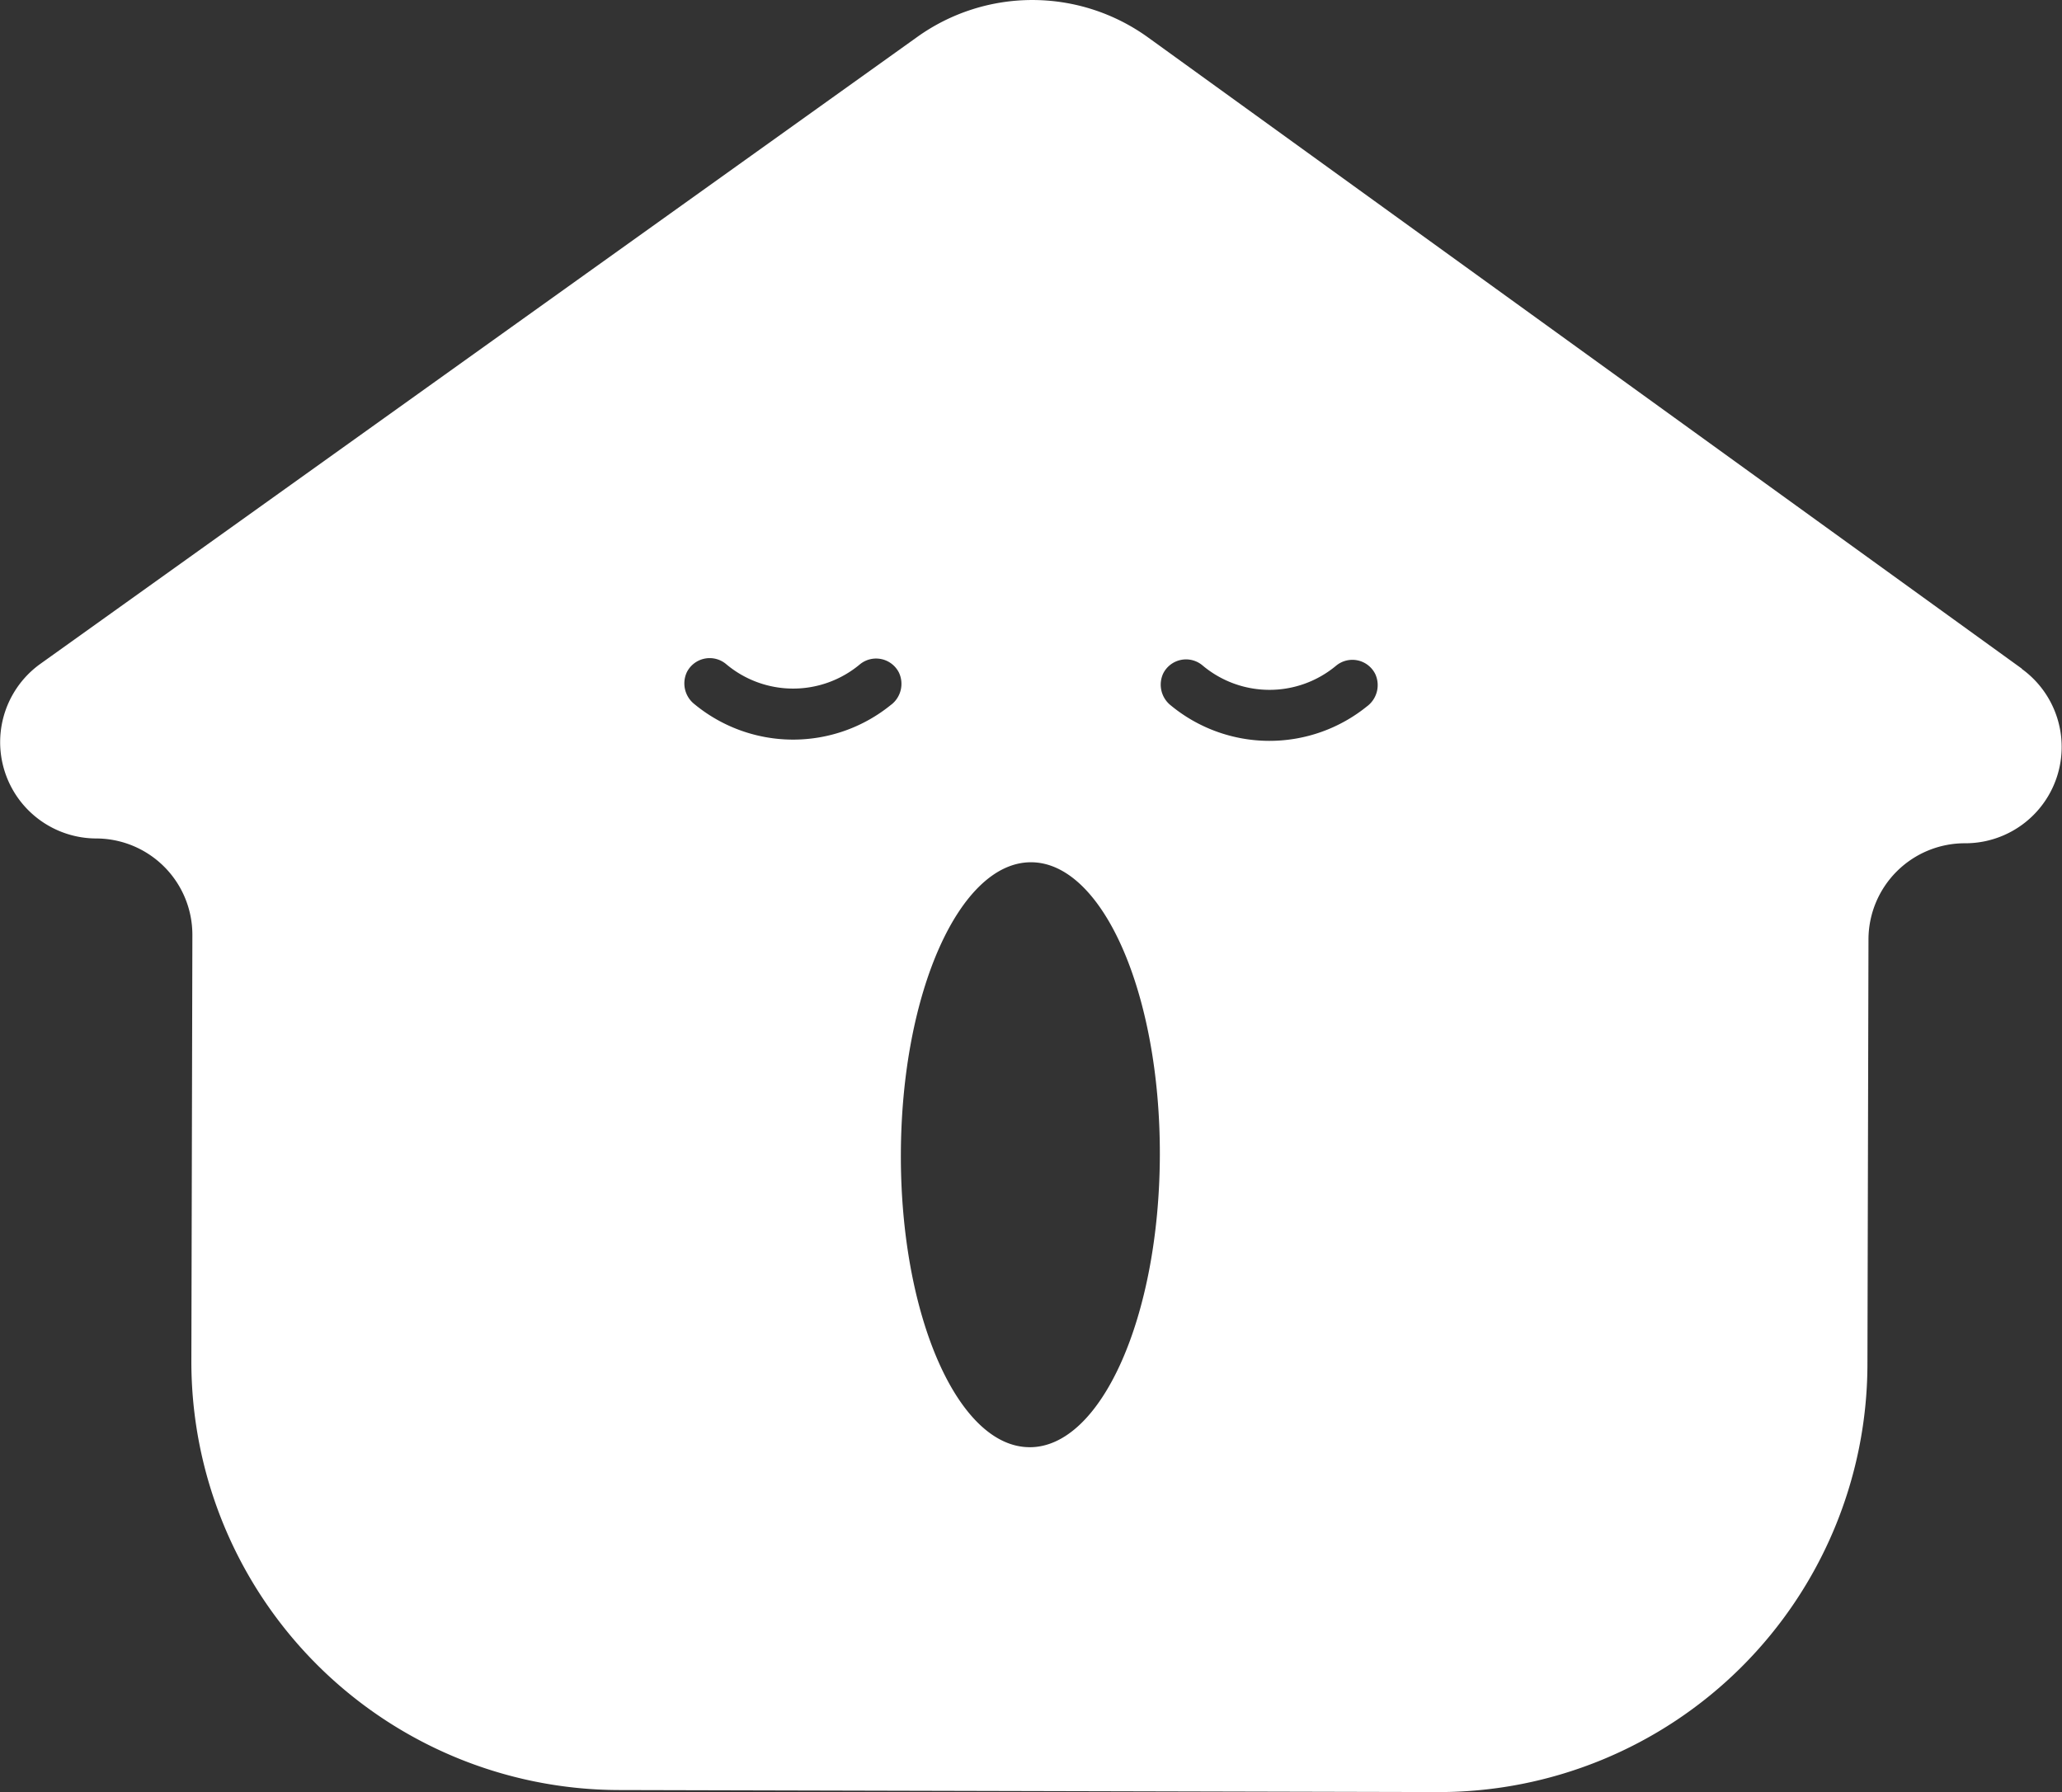
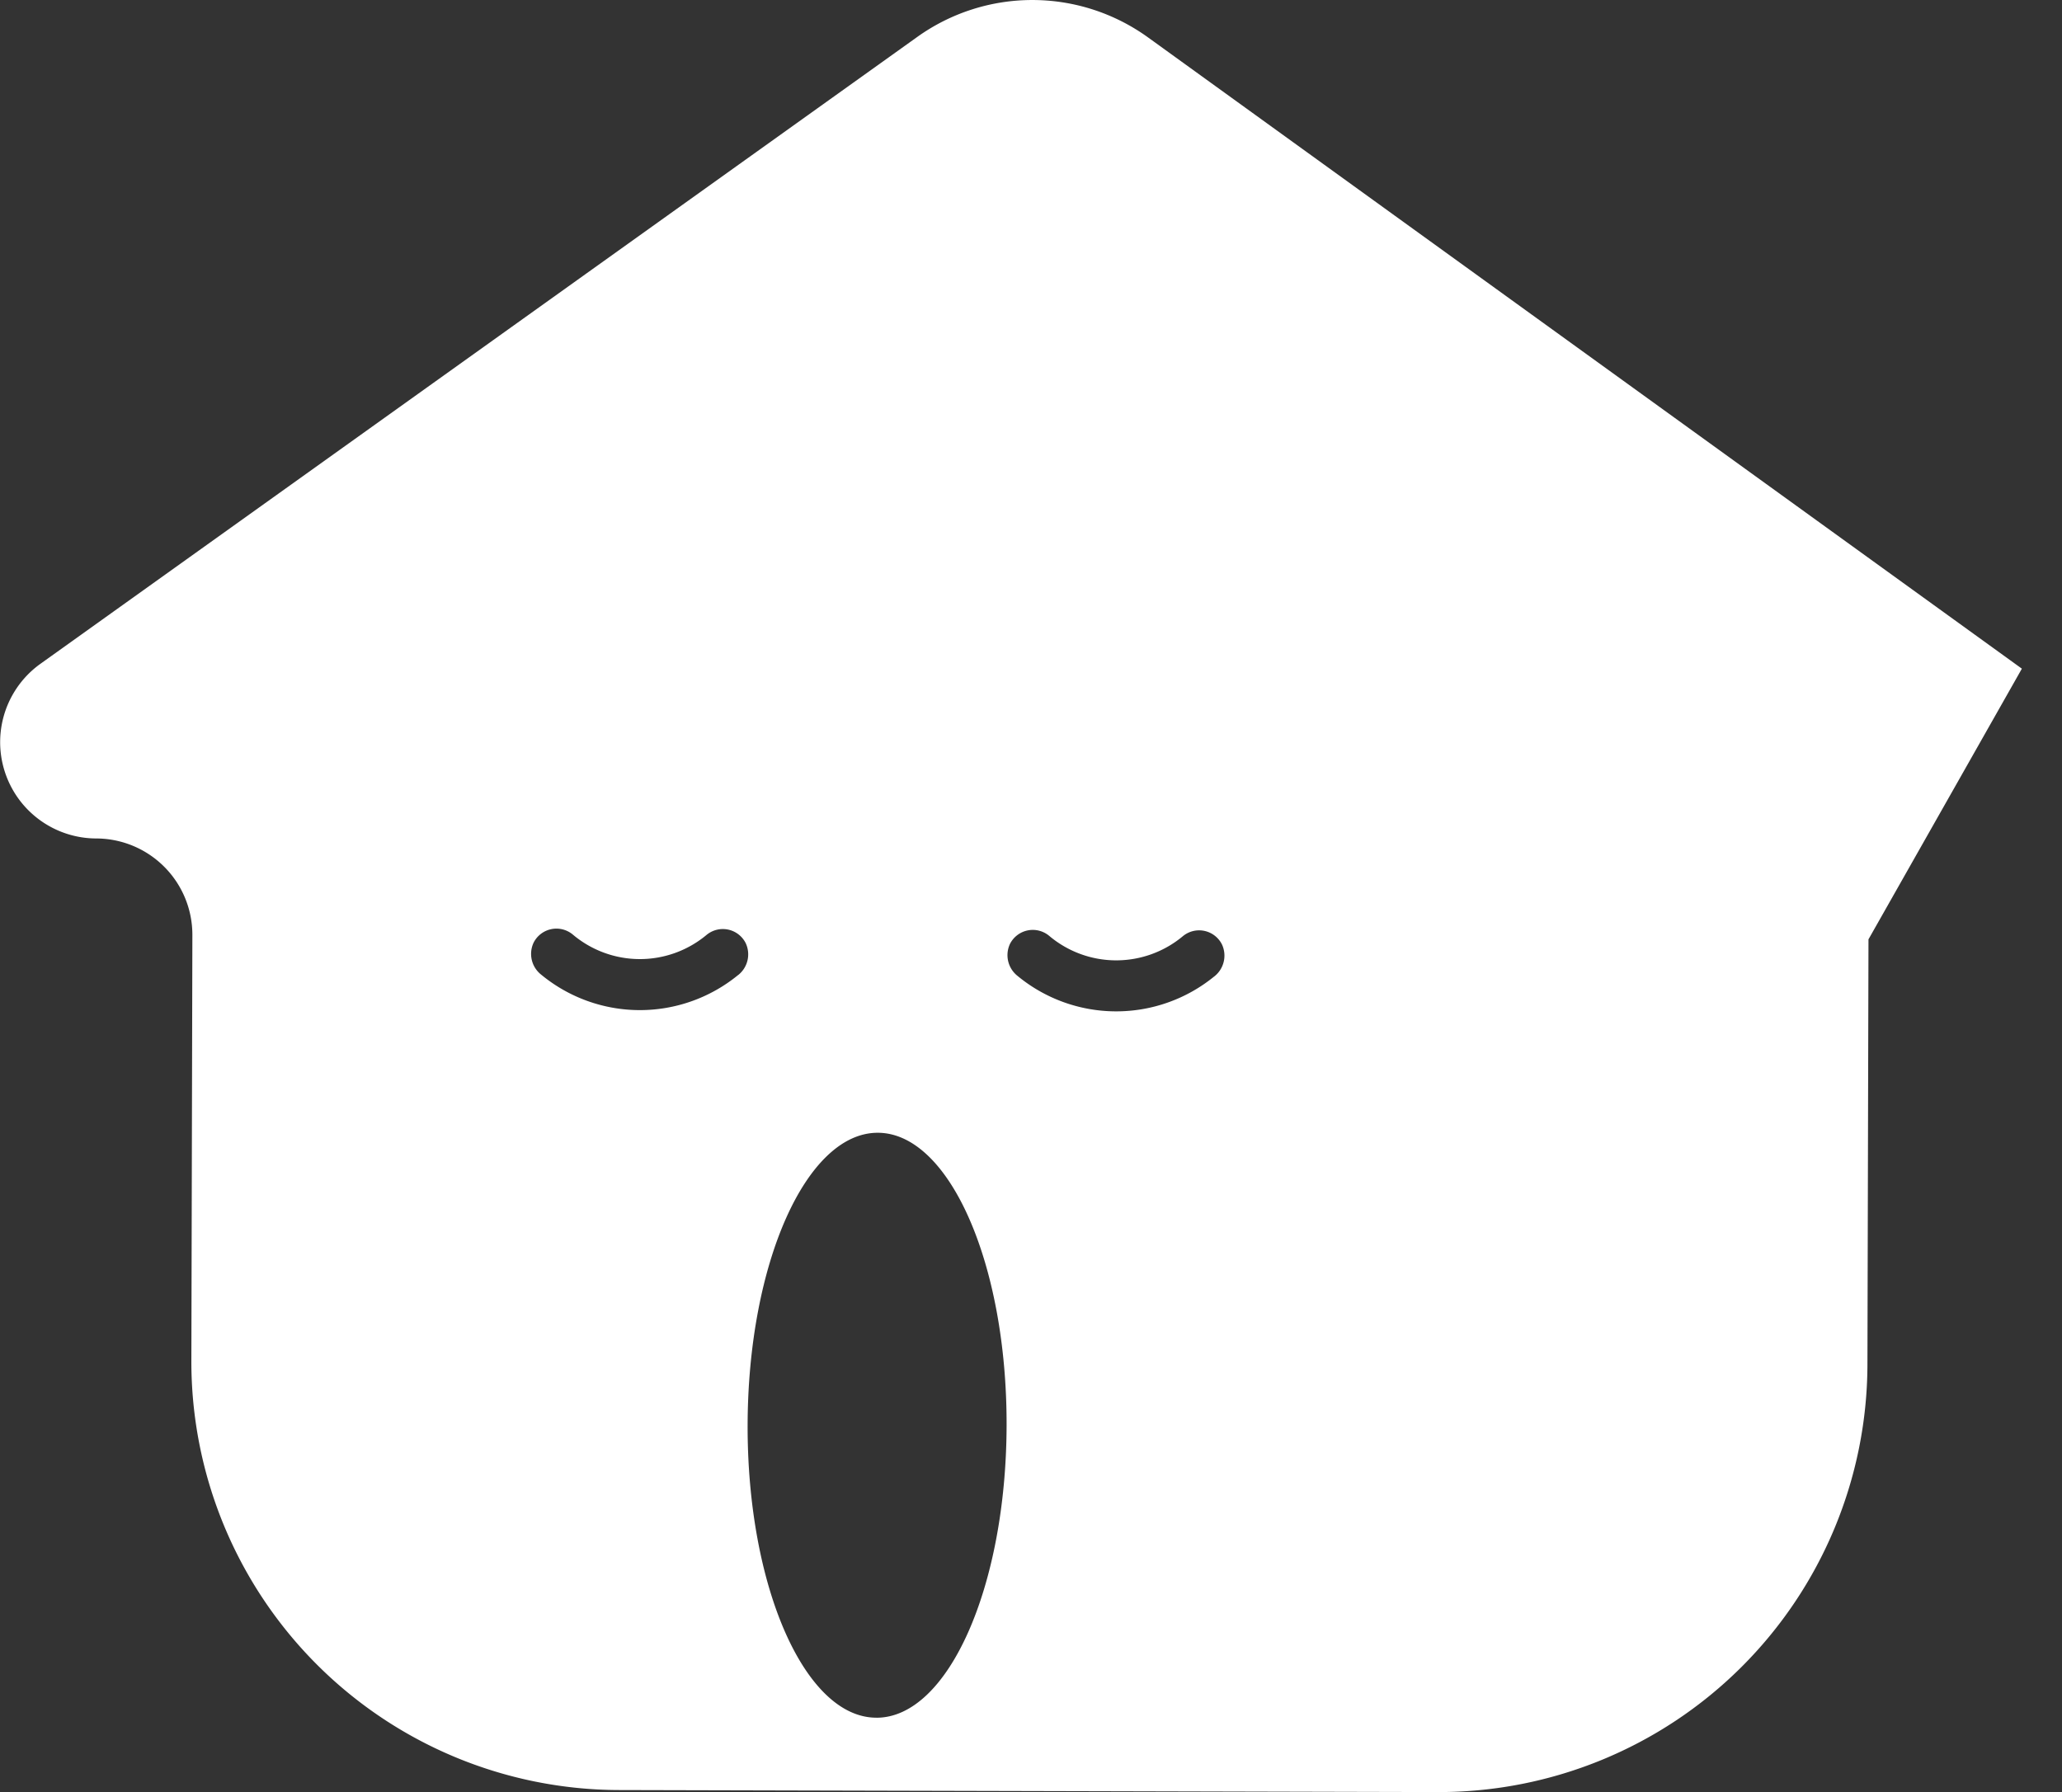
<svg xmlns="http://www.w3.org/2000/svg" id="グループ_36694" data-name="グループ 36694" width="59.349" height="51.587" viewBox="0 0 59.349 51.587">
  <rect x="0" y="0" width="59.349" height="51.587" fill="#333333" stroke="none" />
  <g id="グループ_32783" data-name="グループ 32783">
-     <path id="パス_137200" data-name="パス 137200" d="M754.686,399.747l-25.148-18.17a5.69,5.69,0,0,0-6.643-.017l-25.238,18.046a2.773,2.773,0,0,0,1.606,5.029,2.773,2.773,0,0,1,2.766,2.78L702,419.662a12.335,12.335,0,0,0,12.3,12.366l23.575.058a12.335,12.335,0,0,0,12.366-12.3l.03-12.247a2.773,2.773,0,0,1,2.78-2.766,2.773,2.773,0,0,0,1.631-5.021m-32.538,1.03a4.463,4.463,0,0,1-5.665-.014.76.76,0,0,1-.217-.922.736.736,0,0,1,1.13-.23,2.993,2.993,0,0,0,3.845.01.736.736,0,0,1,1.129.235.76.76,0,0,1-.221.922m3.982,21.375c-2.058,0-3.718-3.778-3.706-8.428s1.689-8.415,3.748-8.41,3.718,3.779,3.706,8.429-1.689,8.415-3.748,8.41m9.723-21.338a4.462,4.462,0,0,1-5.658-.015.762.762,0,0,1-.22-.922.736.736,0,0,1,1.131-.231,2.992,2.992,0,0,0,3.843.01.735.735,0,0,1,1.129.238.762.762,0,0,1-.225.921" transform="translate(-696.492 -380.498)" fill="#fff" />
+     <path id="パス_137200" data-name="パス 137200" d="M754.686,399.747l-25.148-18.17a5.69,5.69,0,0,0-6.643-.017l-25.238,18.046a2.773,2.773,0,0,0,1.606,5.029,2.773,2.773,0,0,1,2.766,2.78L702,419.662a12.335,12.335,0,0,0,12.3,12.366l23.575.058a12.335,12.335,0,0,0,12.366-12.3l.03-12.247m-32.538,1.03a4.463,4.463,0,0,1-5.665-.014.76.76,0,0,1-.217-.922.736.736,0,0,1,1.13-.23,2.993,2.993,0,0,0,3.845.01.736.736,0,0,1,1.129.235.76.76,0,0,1-.221.922m3.982,21.375c-2.058,0-3.718-3.778-3.706-8.428s1.689-8.415,3.748-8.41,3.718,3.779,3.706,8.429-1.689,8.415-3.748,8.41m9.723-21.338a4.462,4.462,0,0,1-5.658-.015.762.762,0,0,1-.22-.922.736.736,0,0,1,1.131-.231,2.992,2.992,0,0,0,3.843.01.735.735,0,0,1,1.129.238.762.762,0,0,1-.225.921" transform="translate(-696.492 -380.498)" fill="#fff" />
  </g>
</svg>